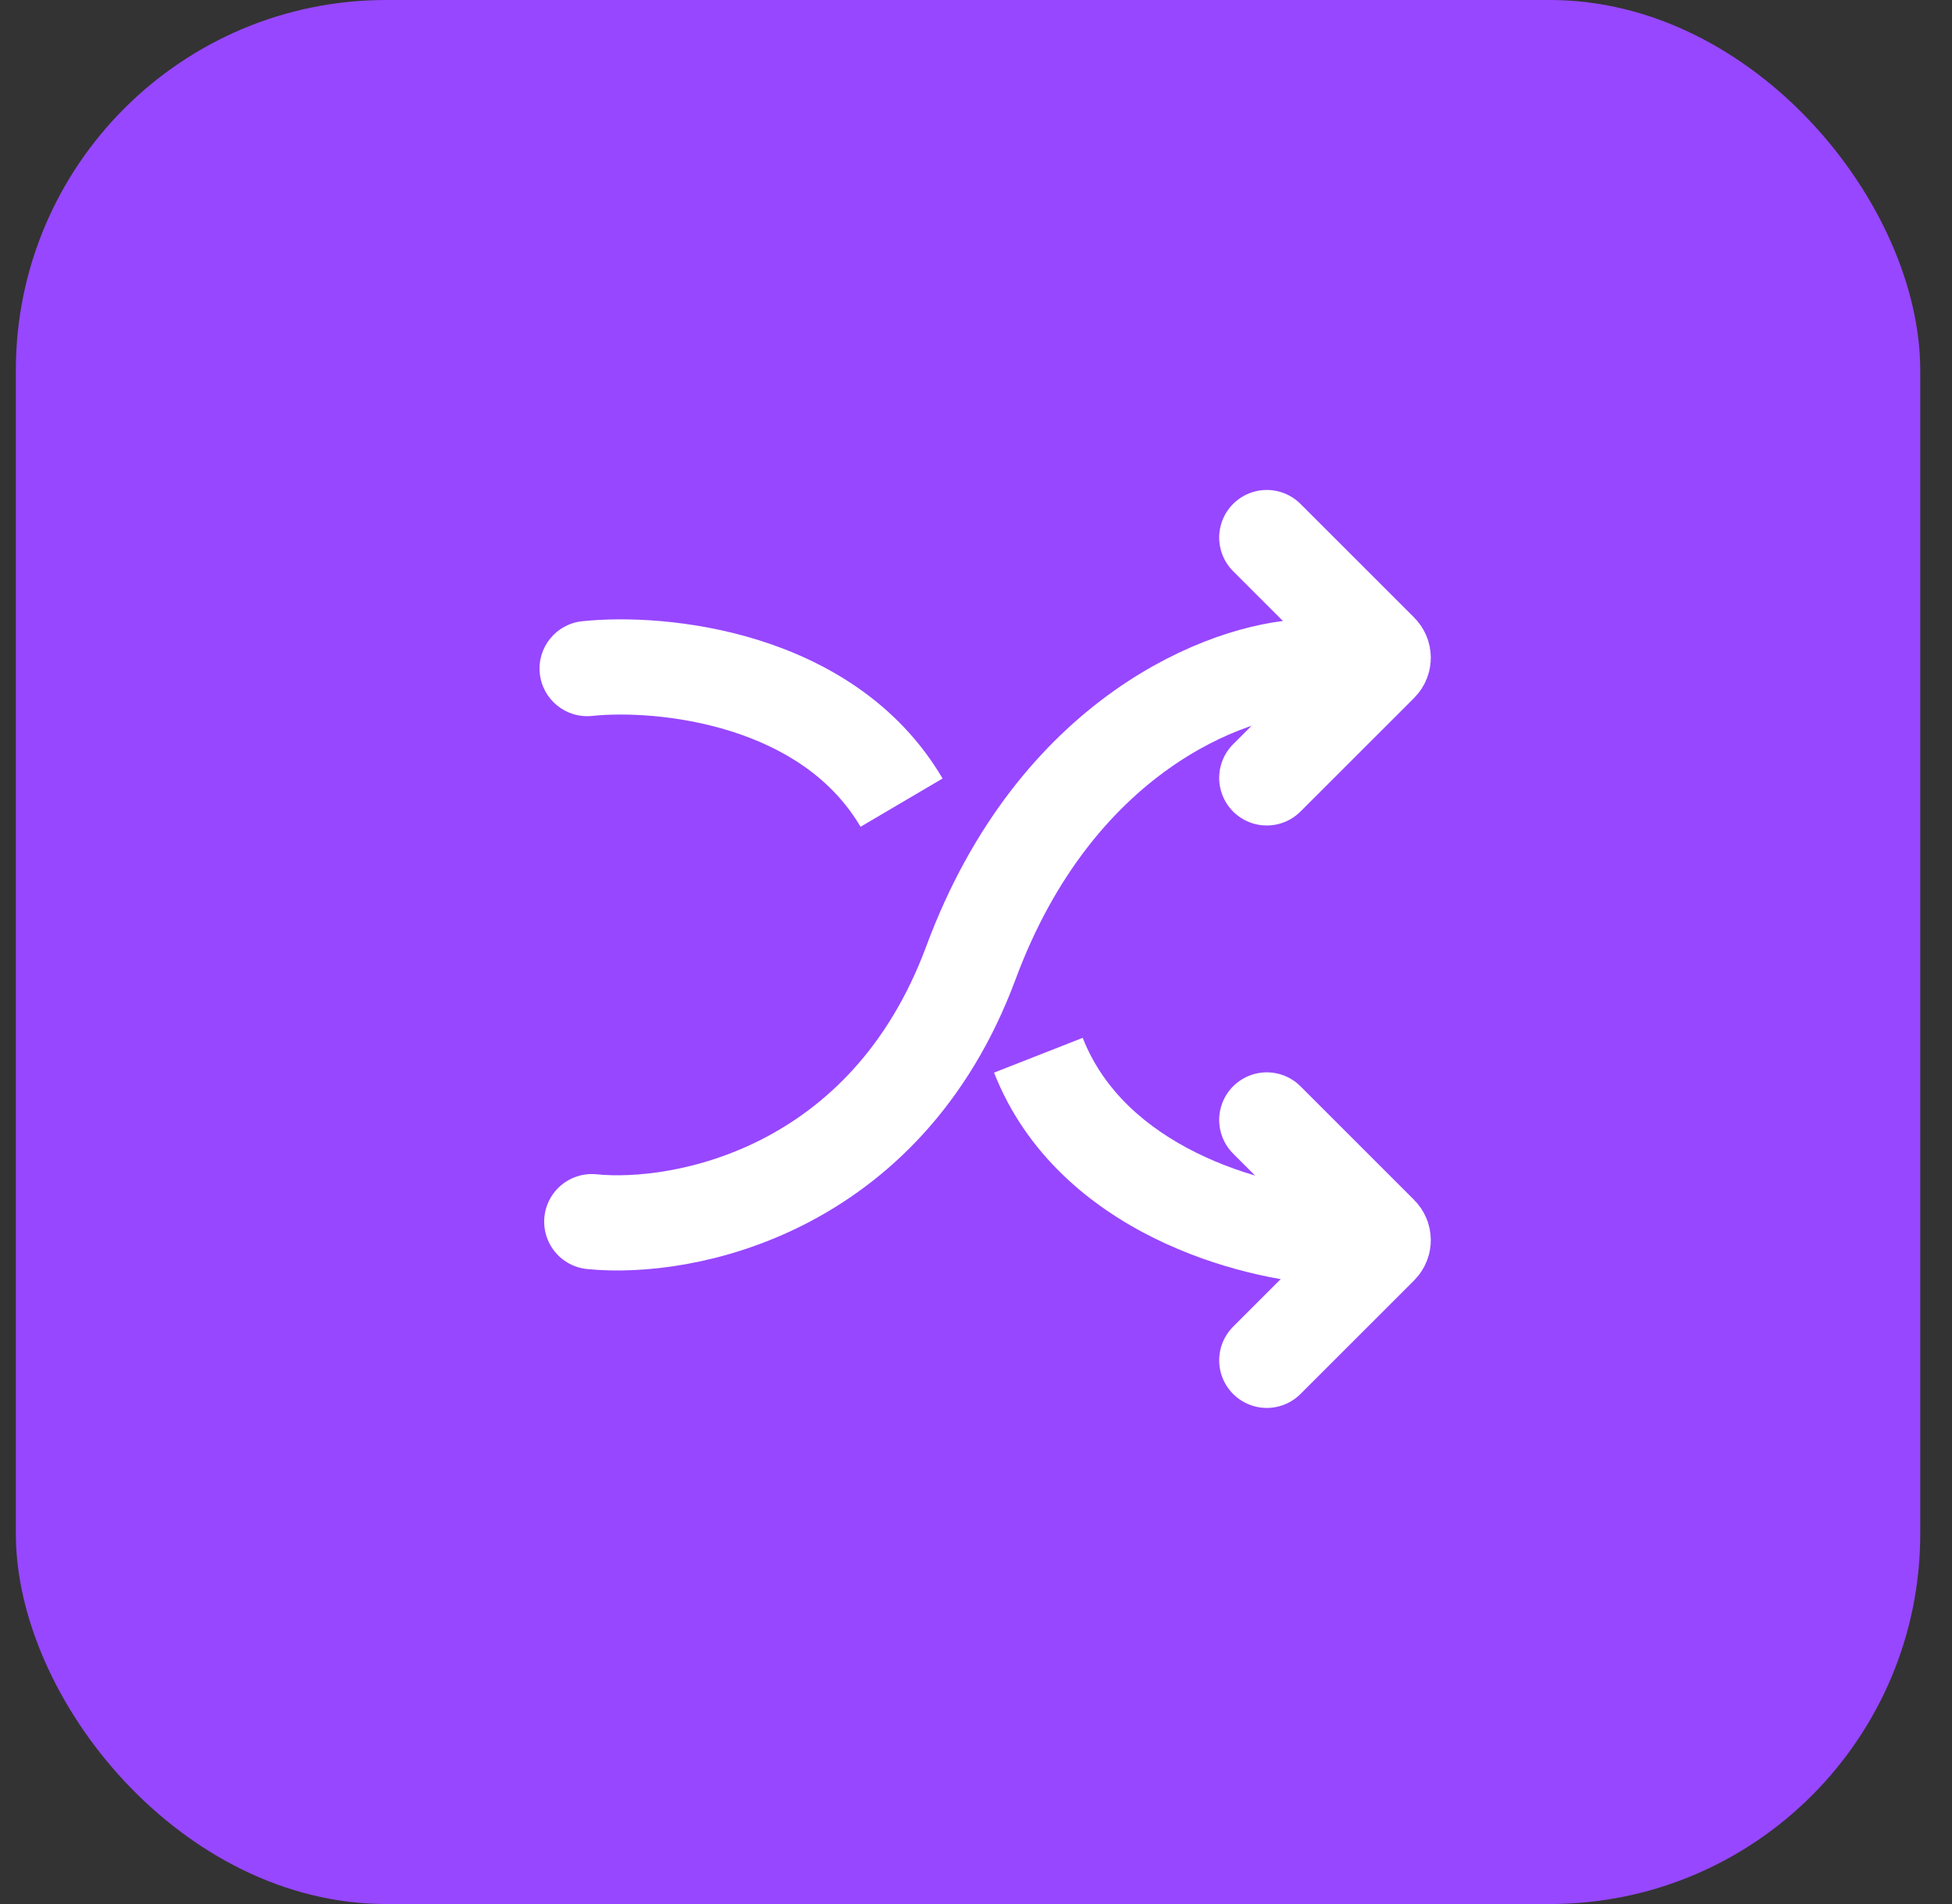
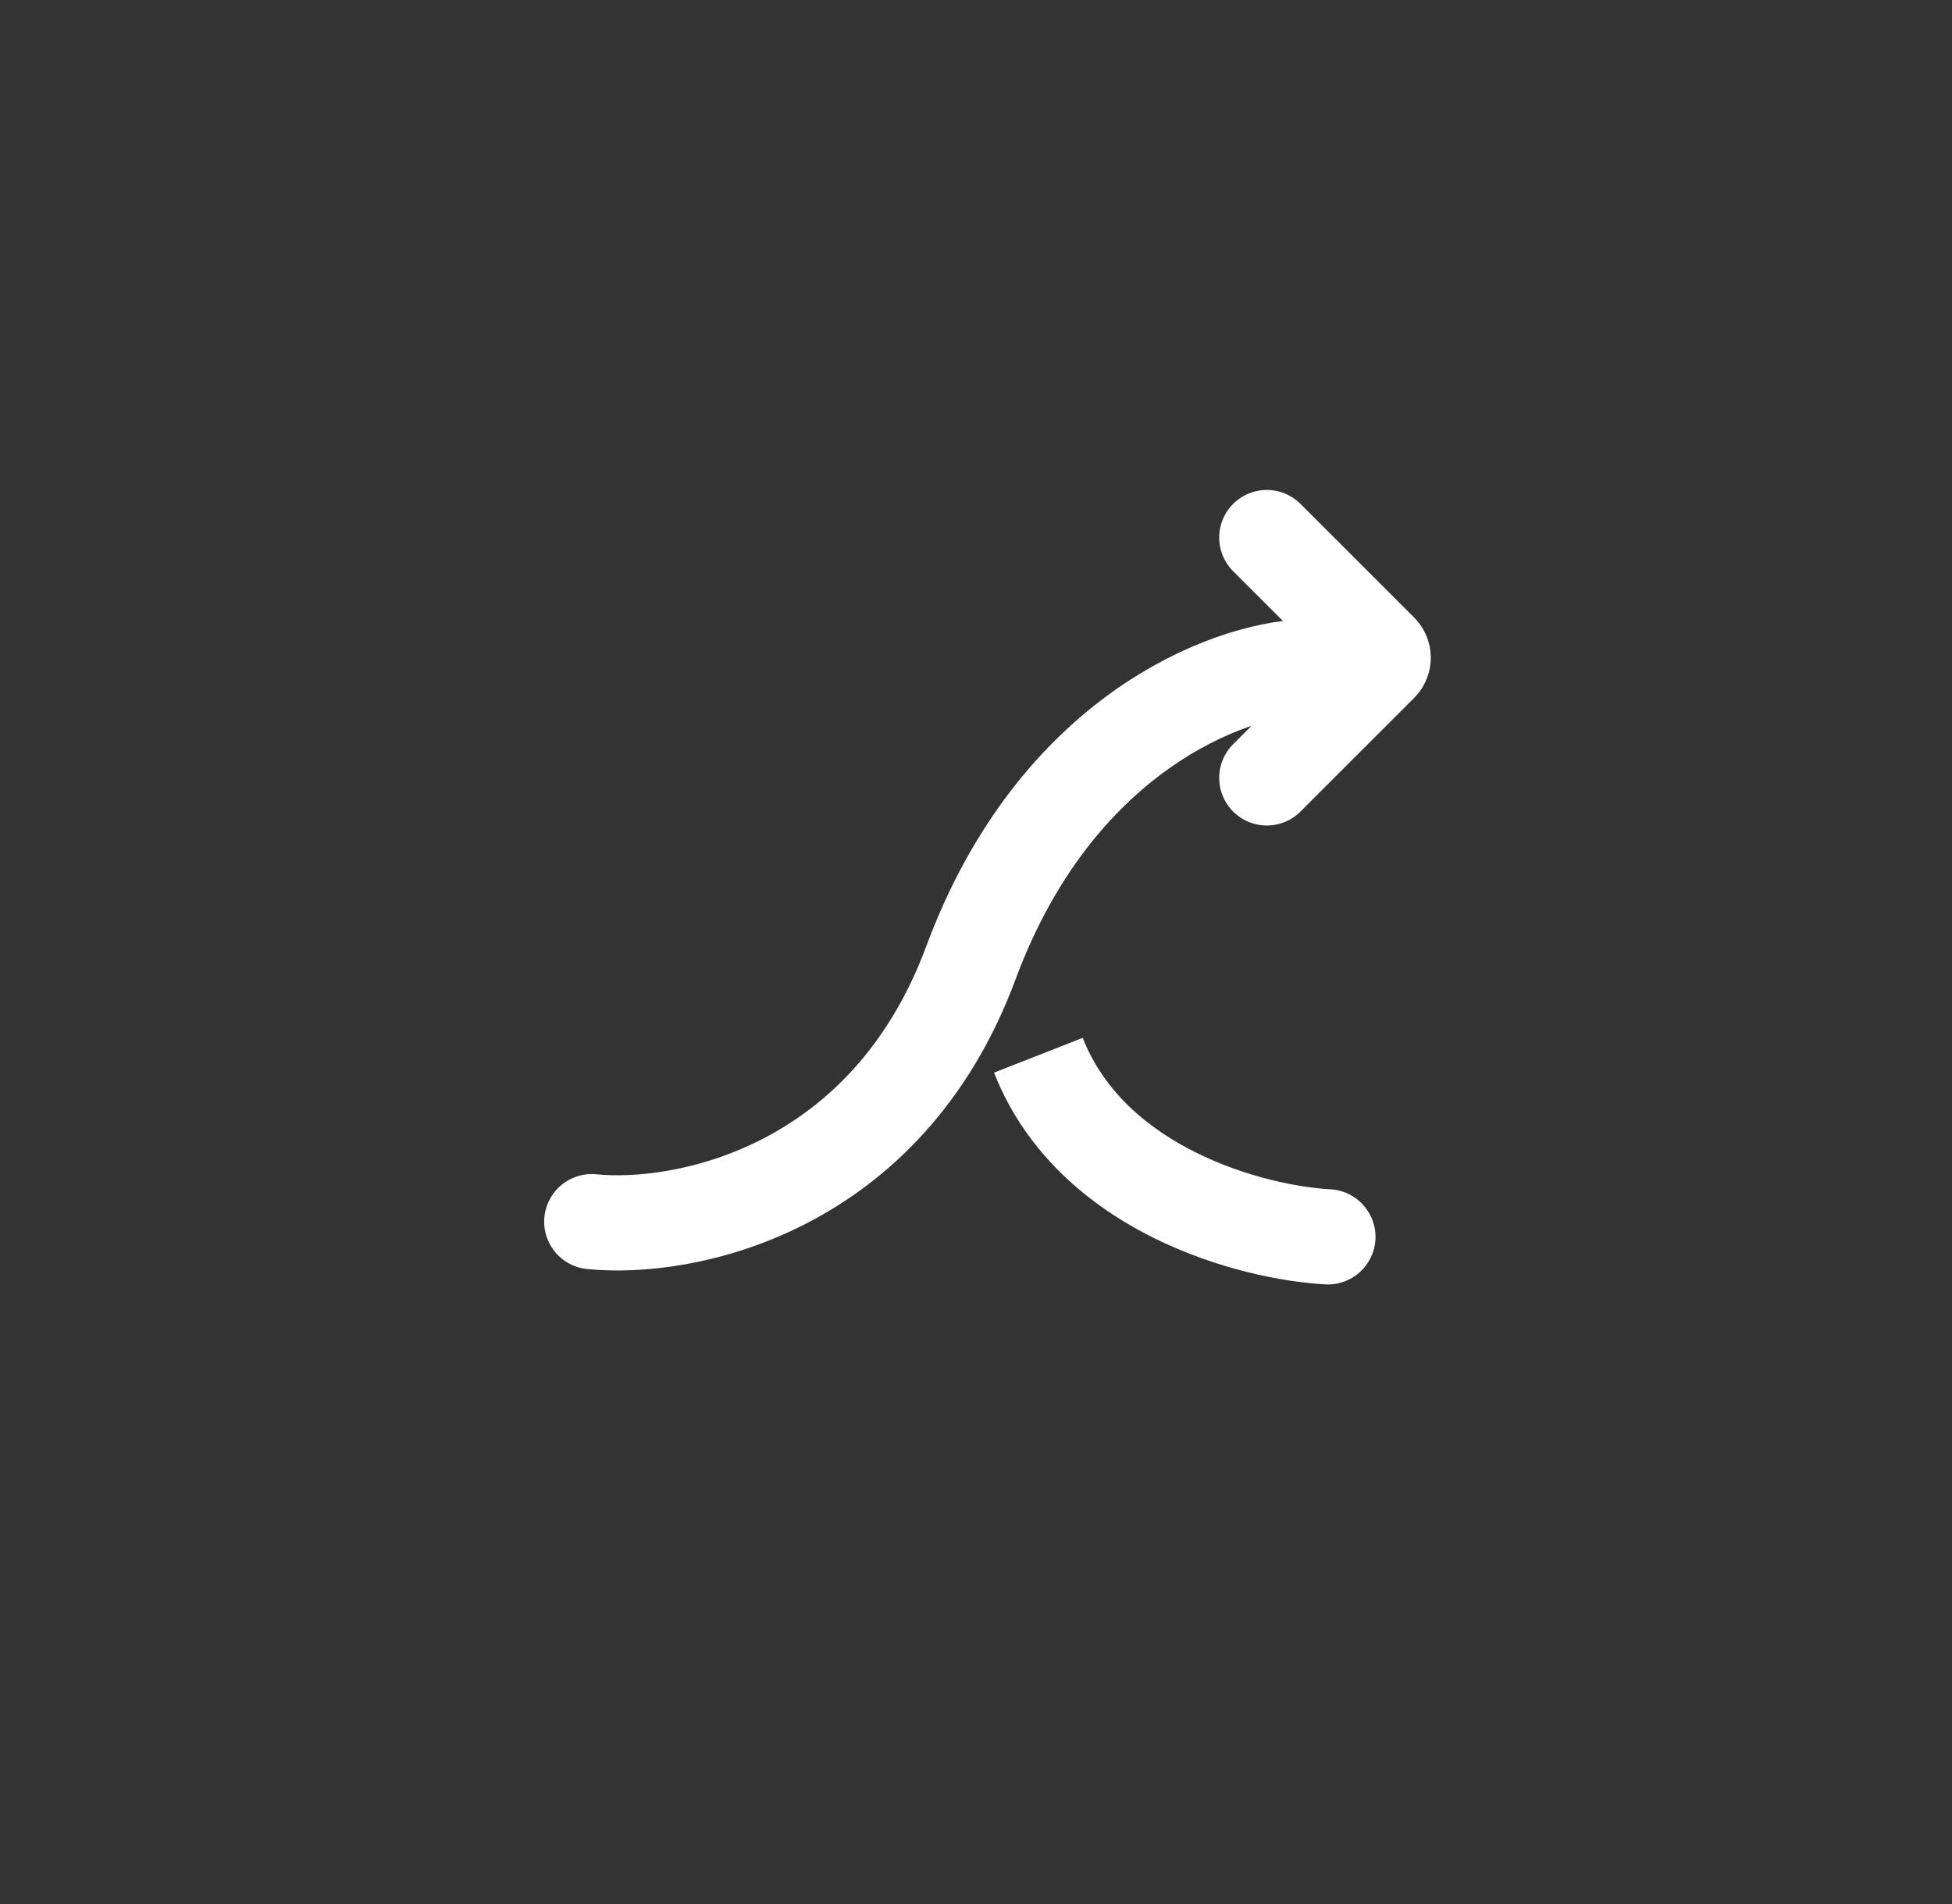
<svg xmlns="http://www.w3.org/2000/svg" width="41" height="40" viewBox="0 0 41 40" fill="none">
  <rect x="0" y="0" width="41" height="40" fill="#333333" stroke="none" />
-   <rect x="0.333" width="40" height="40" rx="7.778" fill="#9747FF" />
-   <path d="M12.229 13.051C11.68 13.108 11.281 13.6 11.338 14.149C11.396 14.698 11.887 15.097 12.437 15.04L12.229 13.051ZM12.437 15.04C13.095 14.971 14.219 15.008 15.337 15.357C16.448 15.704 17.463 16.329 18.075 17.369L19.798 16.355C18.856 14.753 17.346 13.889 15.933 13.448C14.526 13.008 13.125 12.957 12.229 13.051L12.437 15.04Z" fill="white" />
  <path d="M27.838 26.982C28.389 27.012 28.86 26.589 28.89 26.037C28.919 25.486 28.496 25.015 27.944 24.985L27.838 26.982ZM27.944 24.985C27.284 24.95 26.179 24.738 25.13 24.218C24.086 23.701 23.182 22.925 22.741 21.803L20.879 22.534C21.559 24.264 22.915 25.354 24.242 26.011C25.563 26.665 26.939 26.934 27.838 26.982L27.944 24.985Z" fill="white" />
-   <path d="M26.608 23.528L28.996 25.916C29.072 25.992 29.072 26.115 28.996 26.191L26.608 28.578" stroke="white" stroke-width="2" stroke-linecap="round" />
  <path d="M26.608 11.293L28.996 13.68C29.072 13.756 29.072 13.879 28.996 13.955L26.608 16.342" stroke="white" stroke-width="2" stroke-linecap="round" />
  <path d="M12.43 25.665C14.339 25.859 18.606 25.043 20.393 20.227C22.18 15.41 25.799 14.076 27.385 14.011" stroke="white" stroke-width="2" stroke-linecap="round" />
</svg>